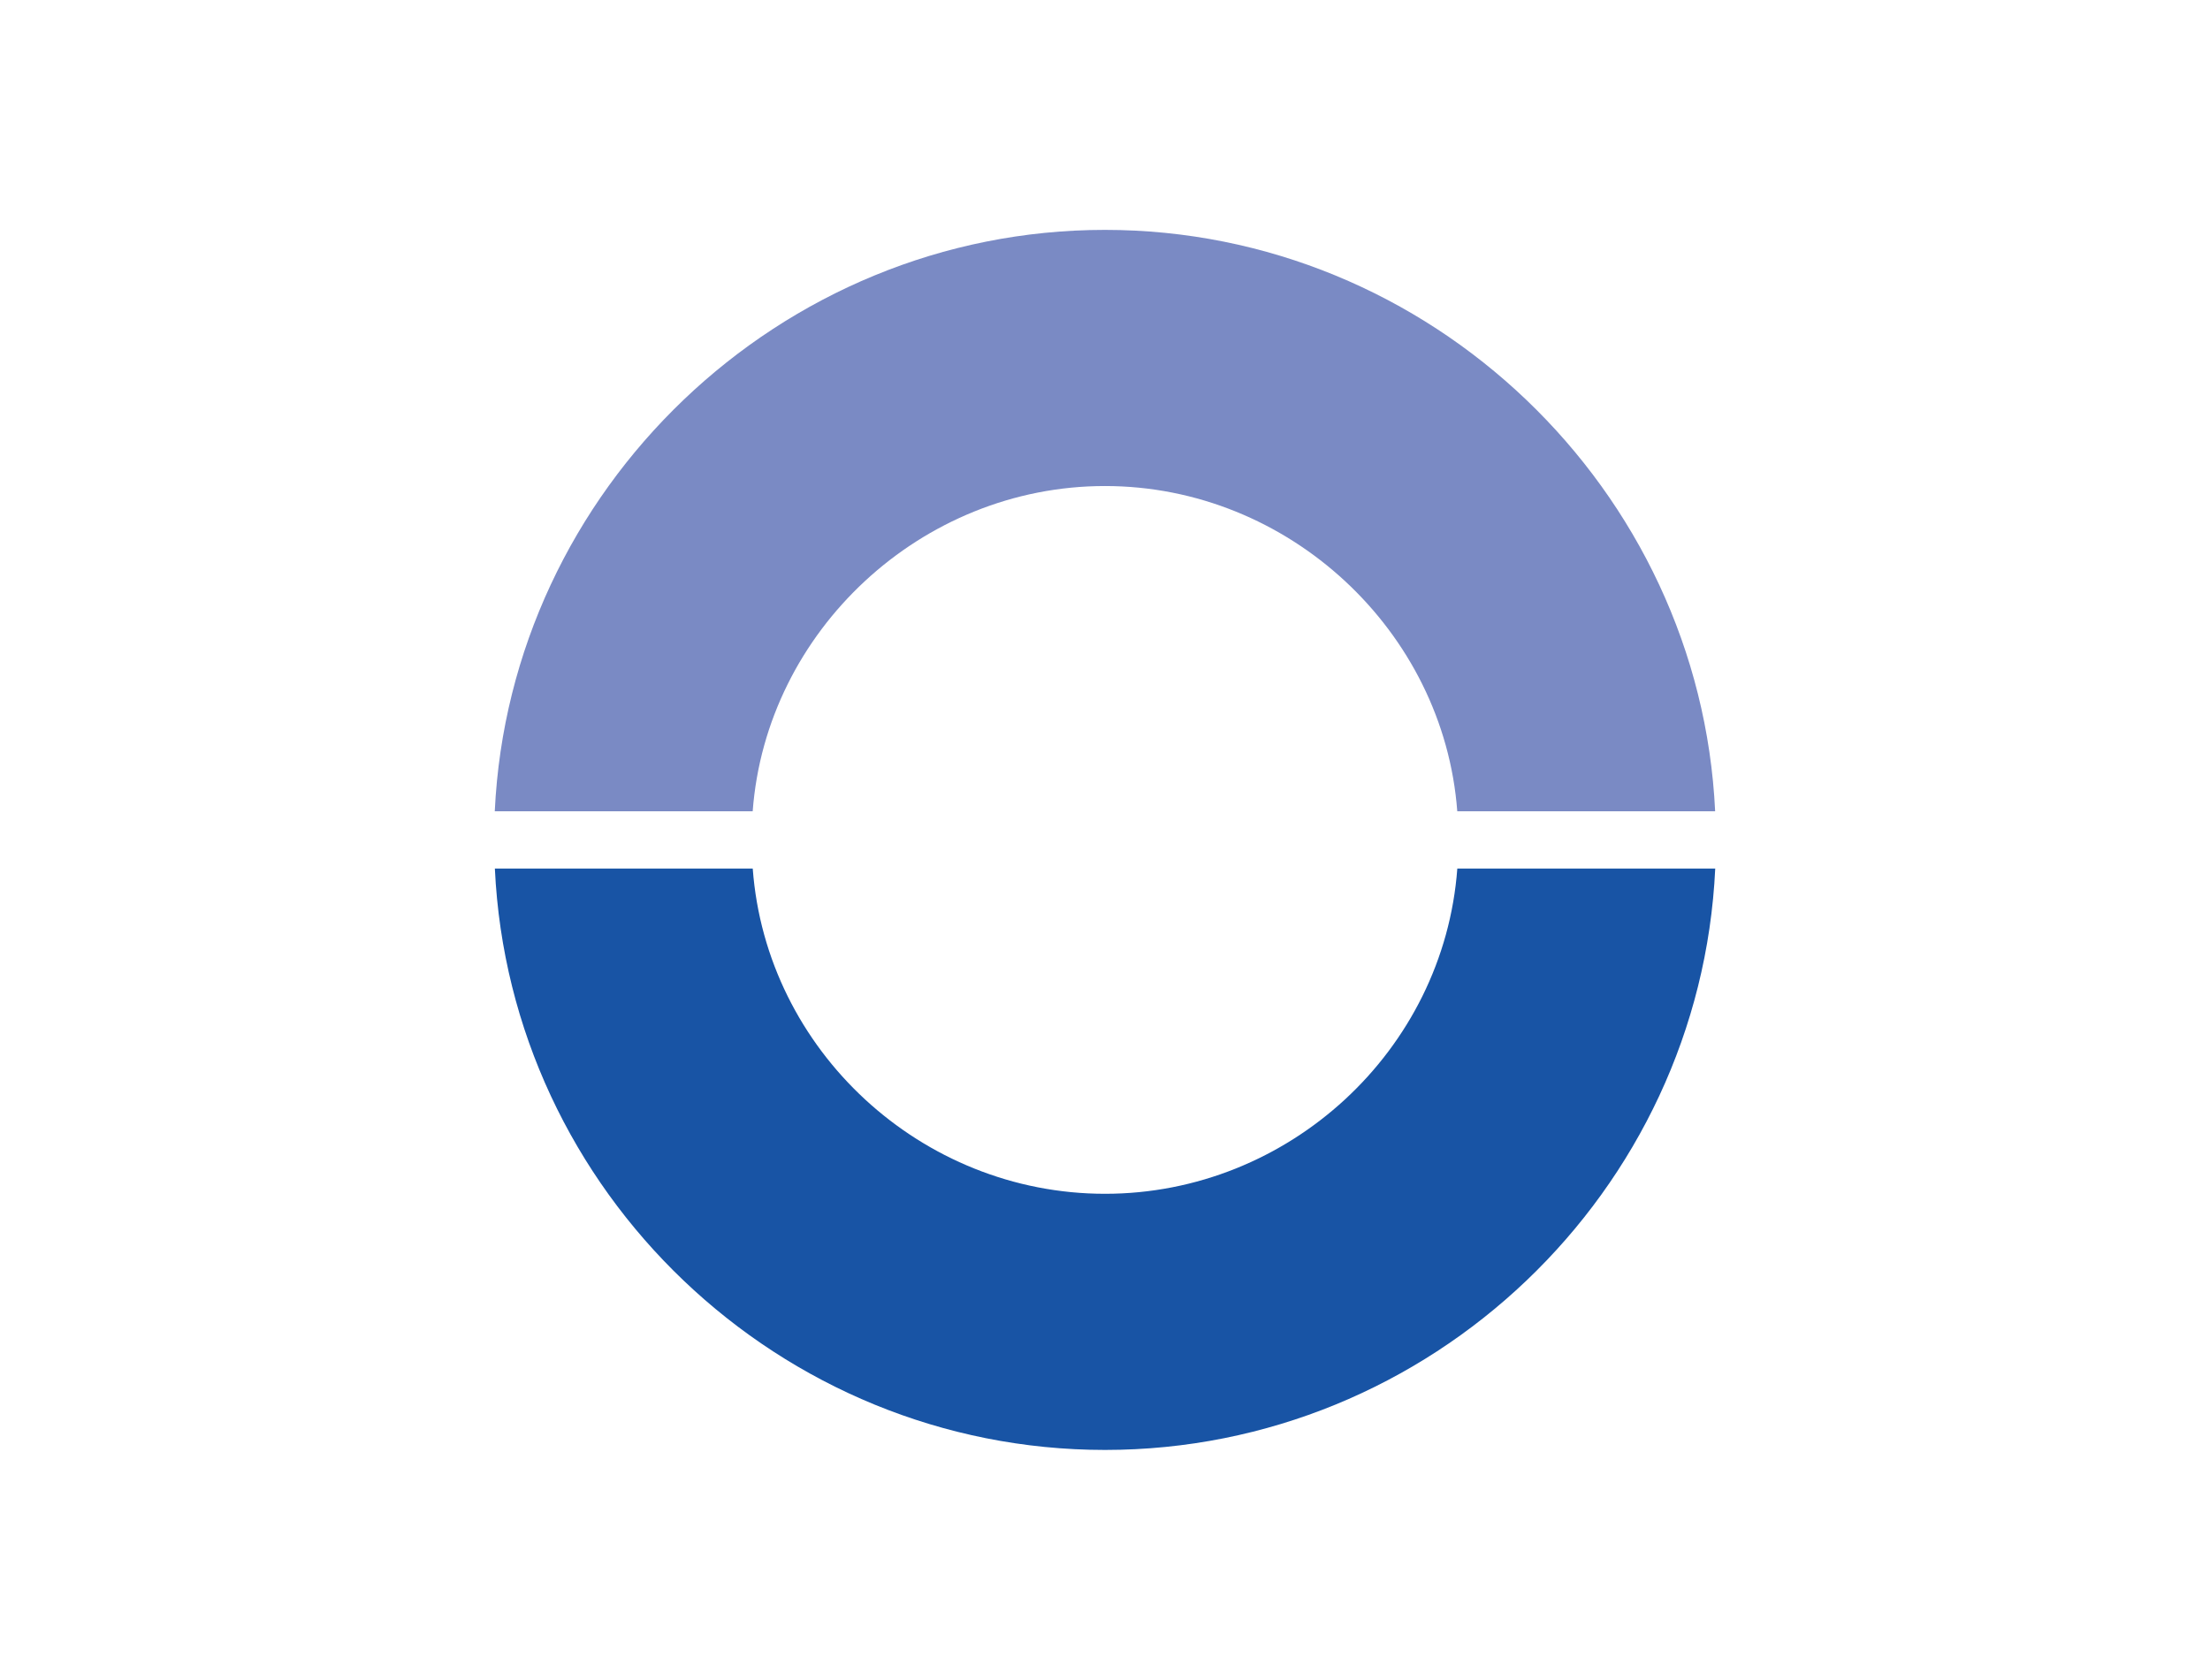
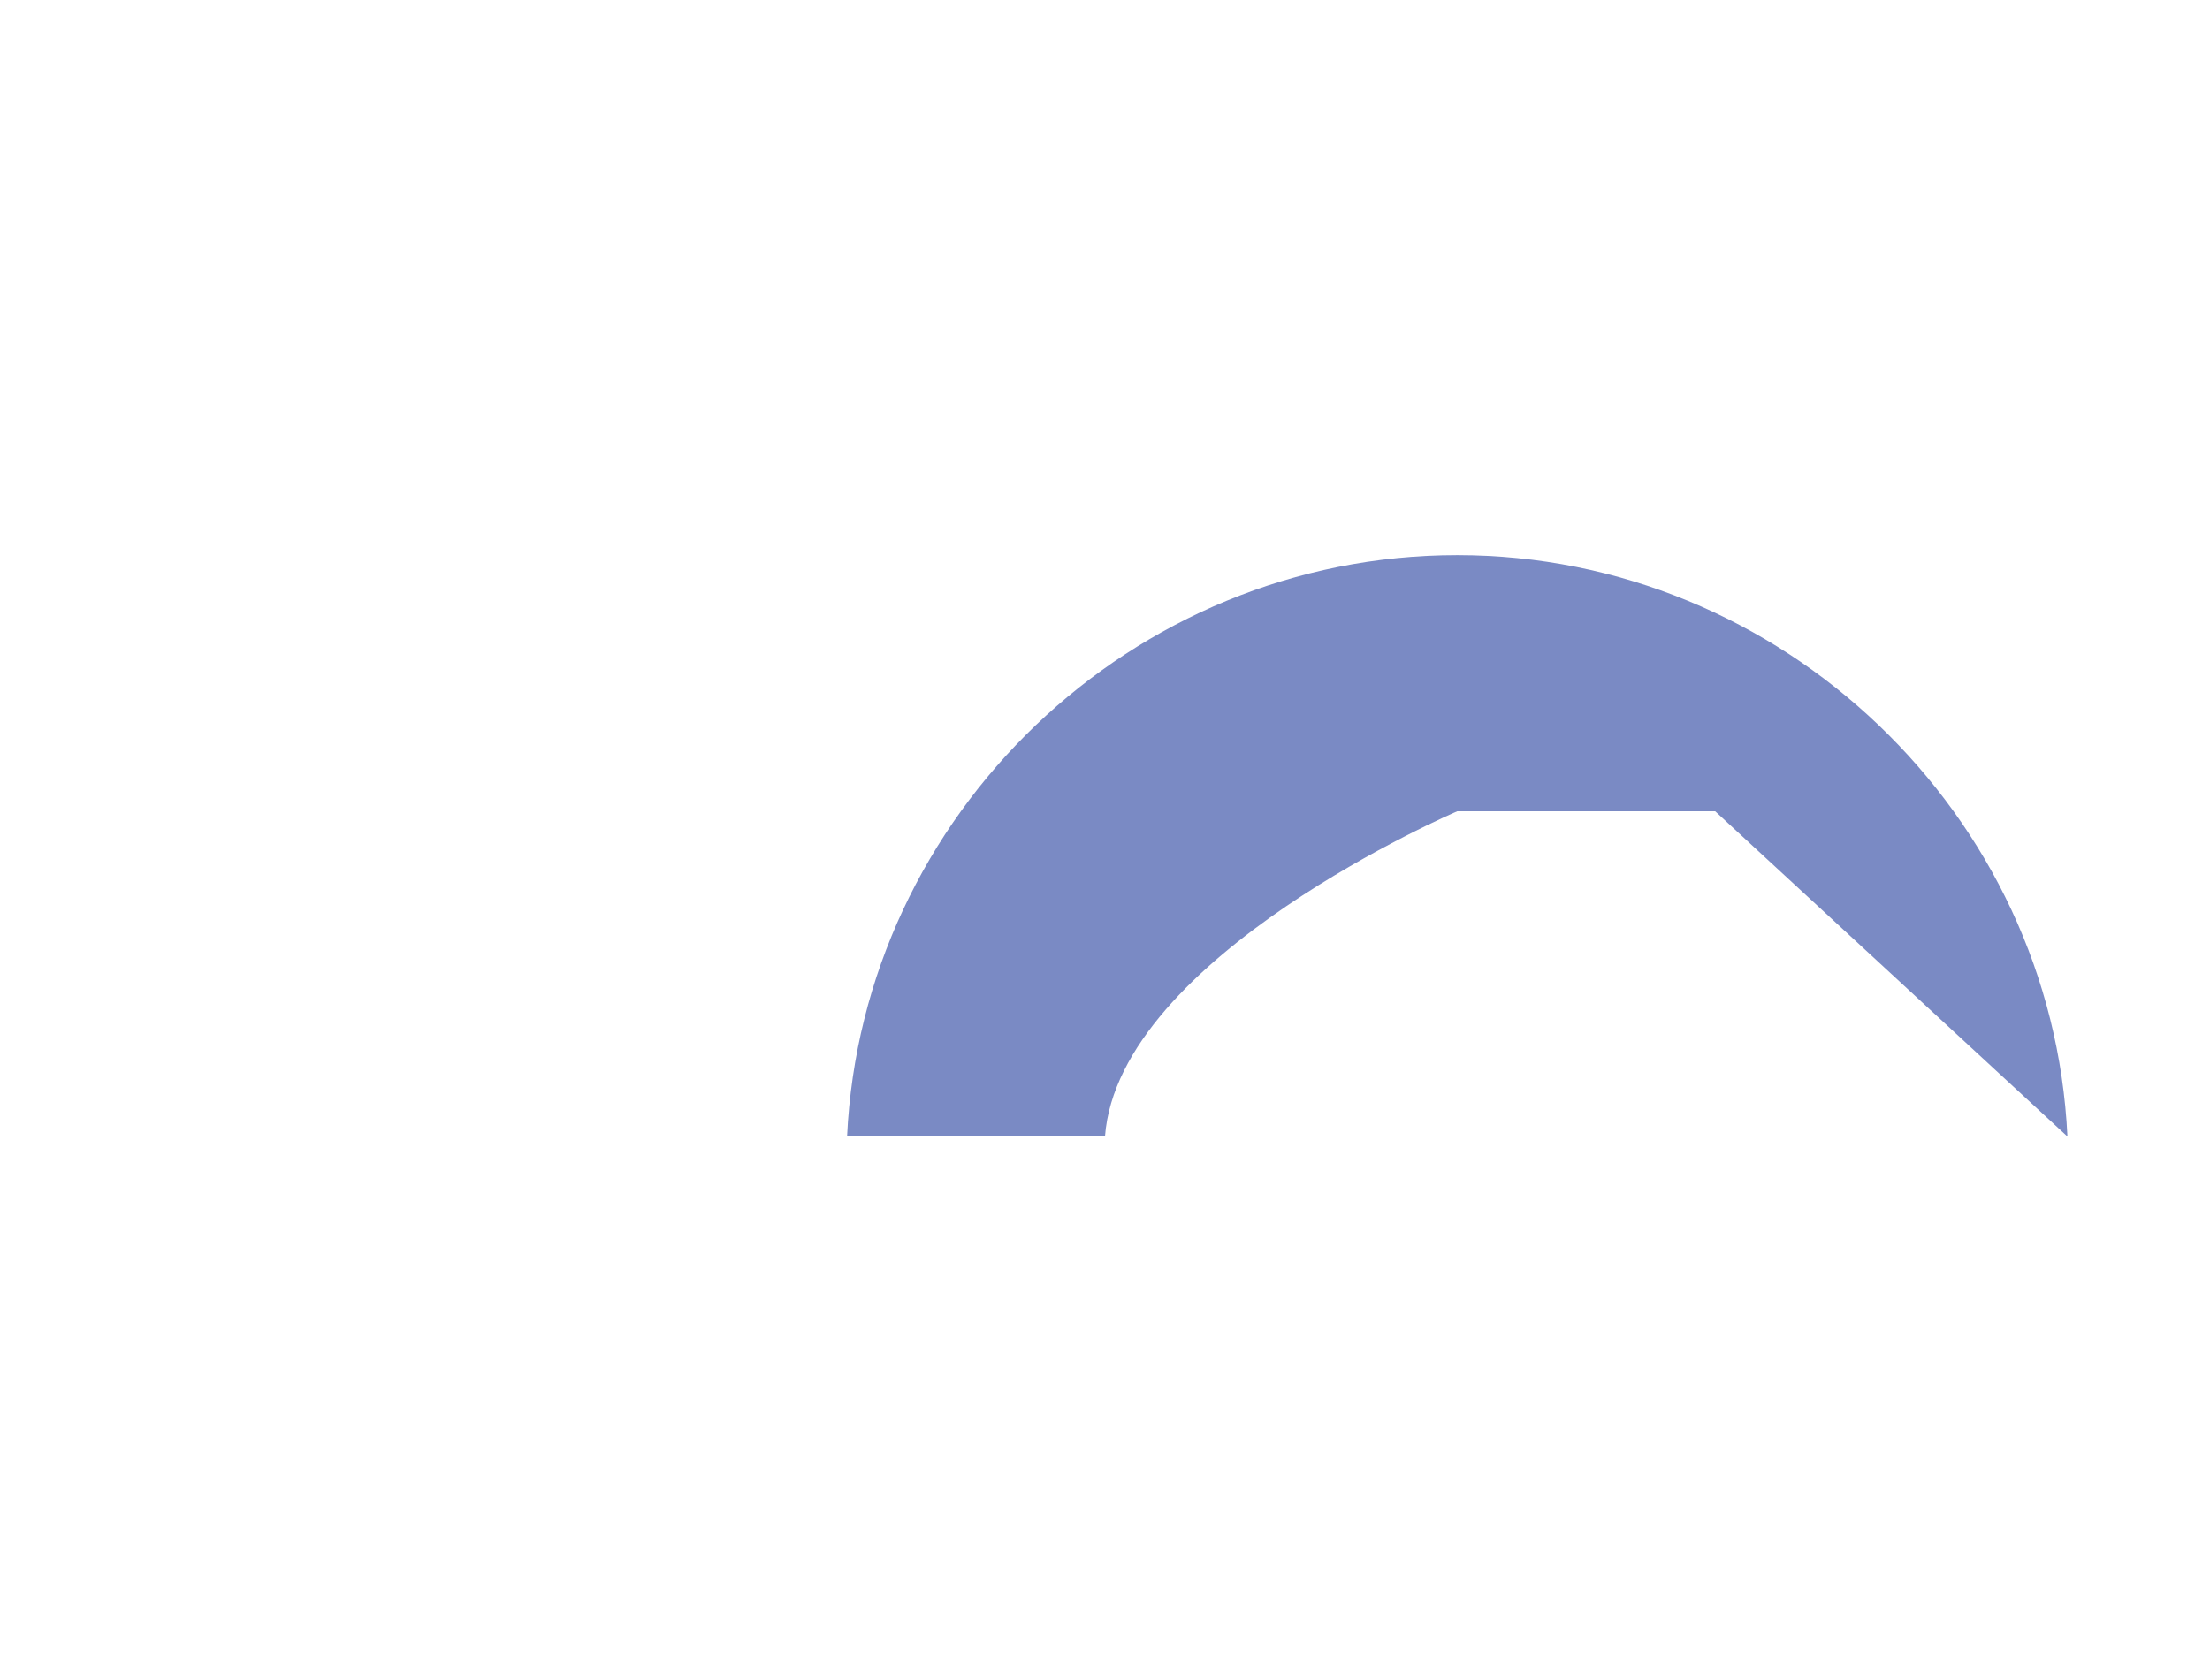
<svg xmlns="http://www.w3.org/2000/svg" id="Layer_1" viewBox="0 0 482.85 367.13">
  <defs>
    <style>.cls-1{fill:#1854a5;}.cls-2{fill:#7a8ac4;}</style>
  </defs>
-   <path class="cls-2" d="m374.74,177.3h-56.35c-2.95-39.41-36.83-71.08-76.97-71.08s-74.02,31.67-76.97,71.08h-56.35c3.31-70.34,62.24-127.06,133.31-127.06s130,56.71,133.32,127.06Z" />
-   <path class="cls-1" d="m108.11,189.82h56.35c2.95,39.77,36.83,71.08,76.97,71.08s74.02-31.3,76.97-71.08h56.35c-3.31,70.71-62.24,127.06-133.32,127.06s-130-56.35-133.31-127.06Z" />
+   <path class="cls-2" d="m374.74,177.3h-56.35s-74.02,31.67-76.97,71.08h-56.35c3.31-70.34,62.24-127.06,133.31-127.06s130,56.71,133.32,127.06Z" />
</svg>